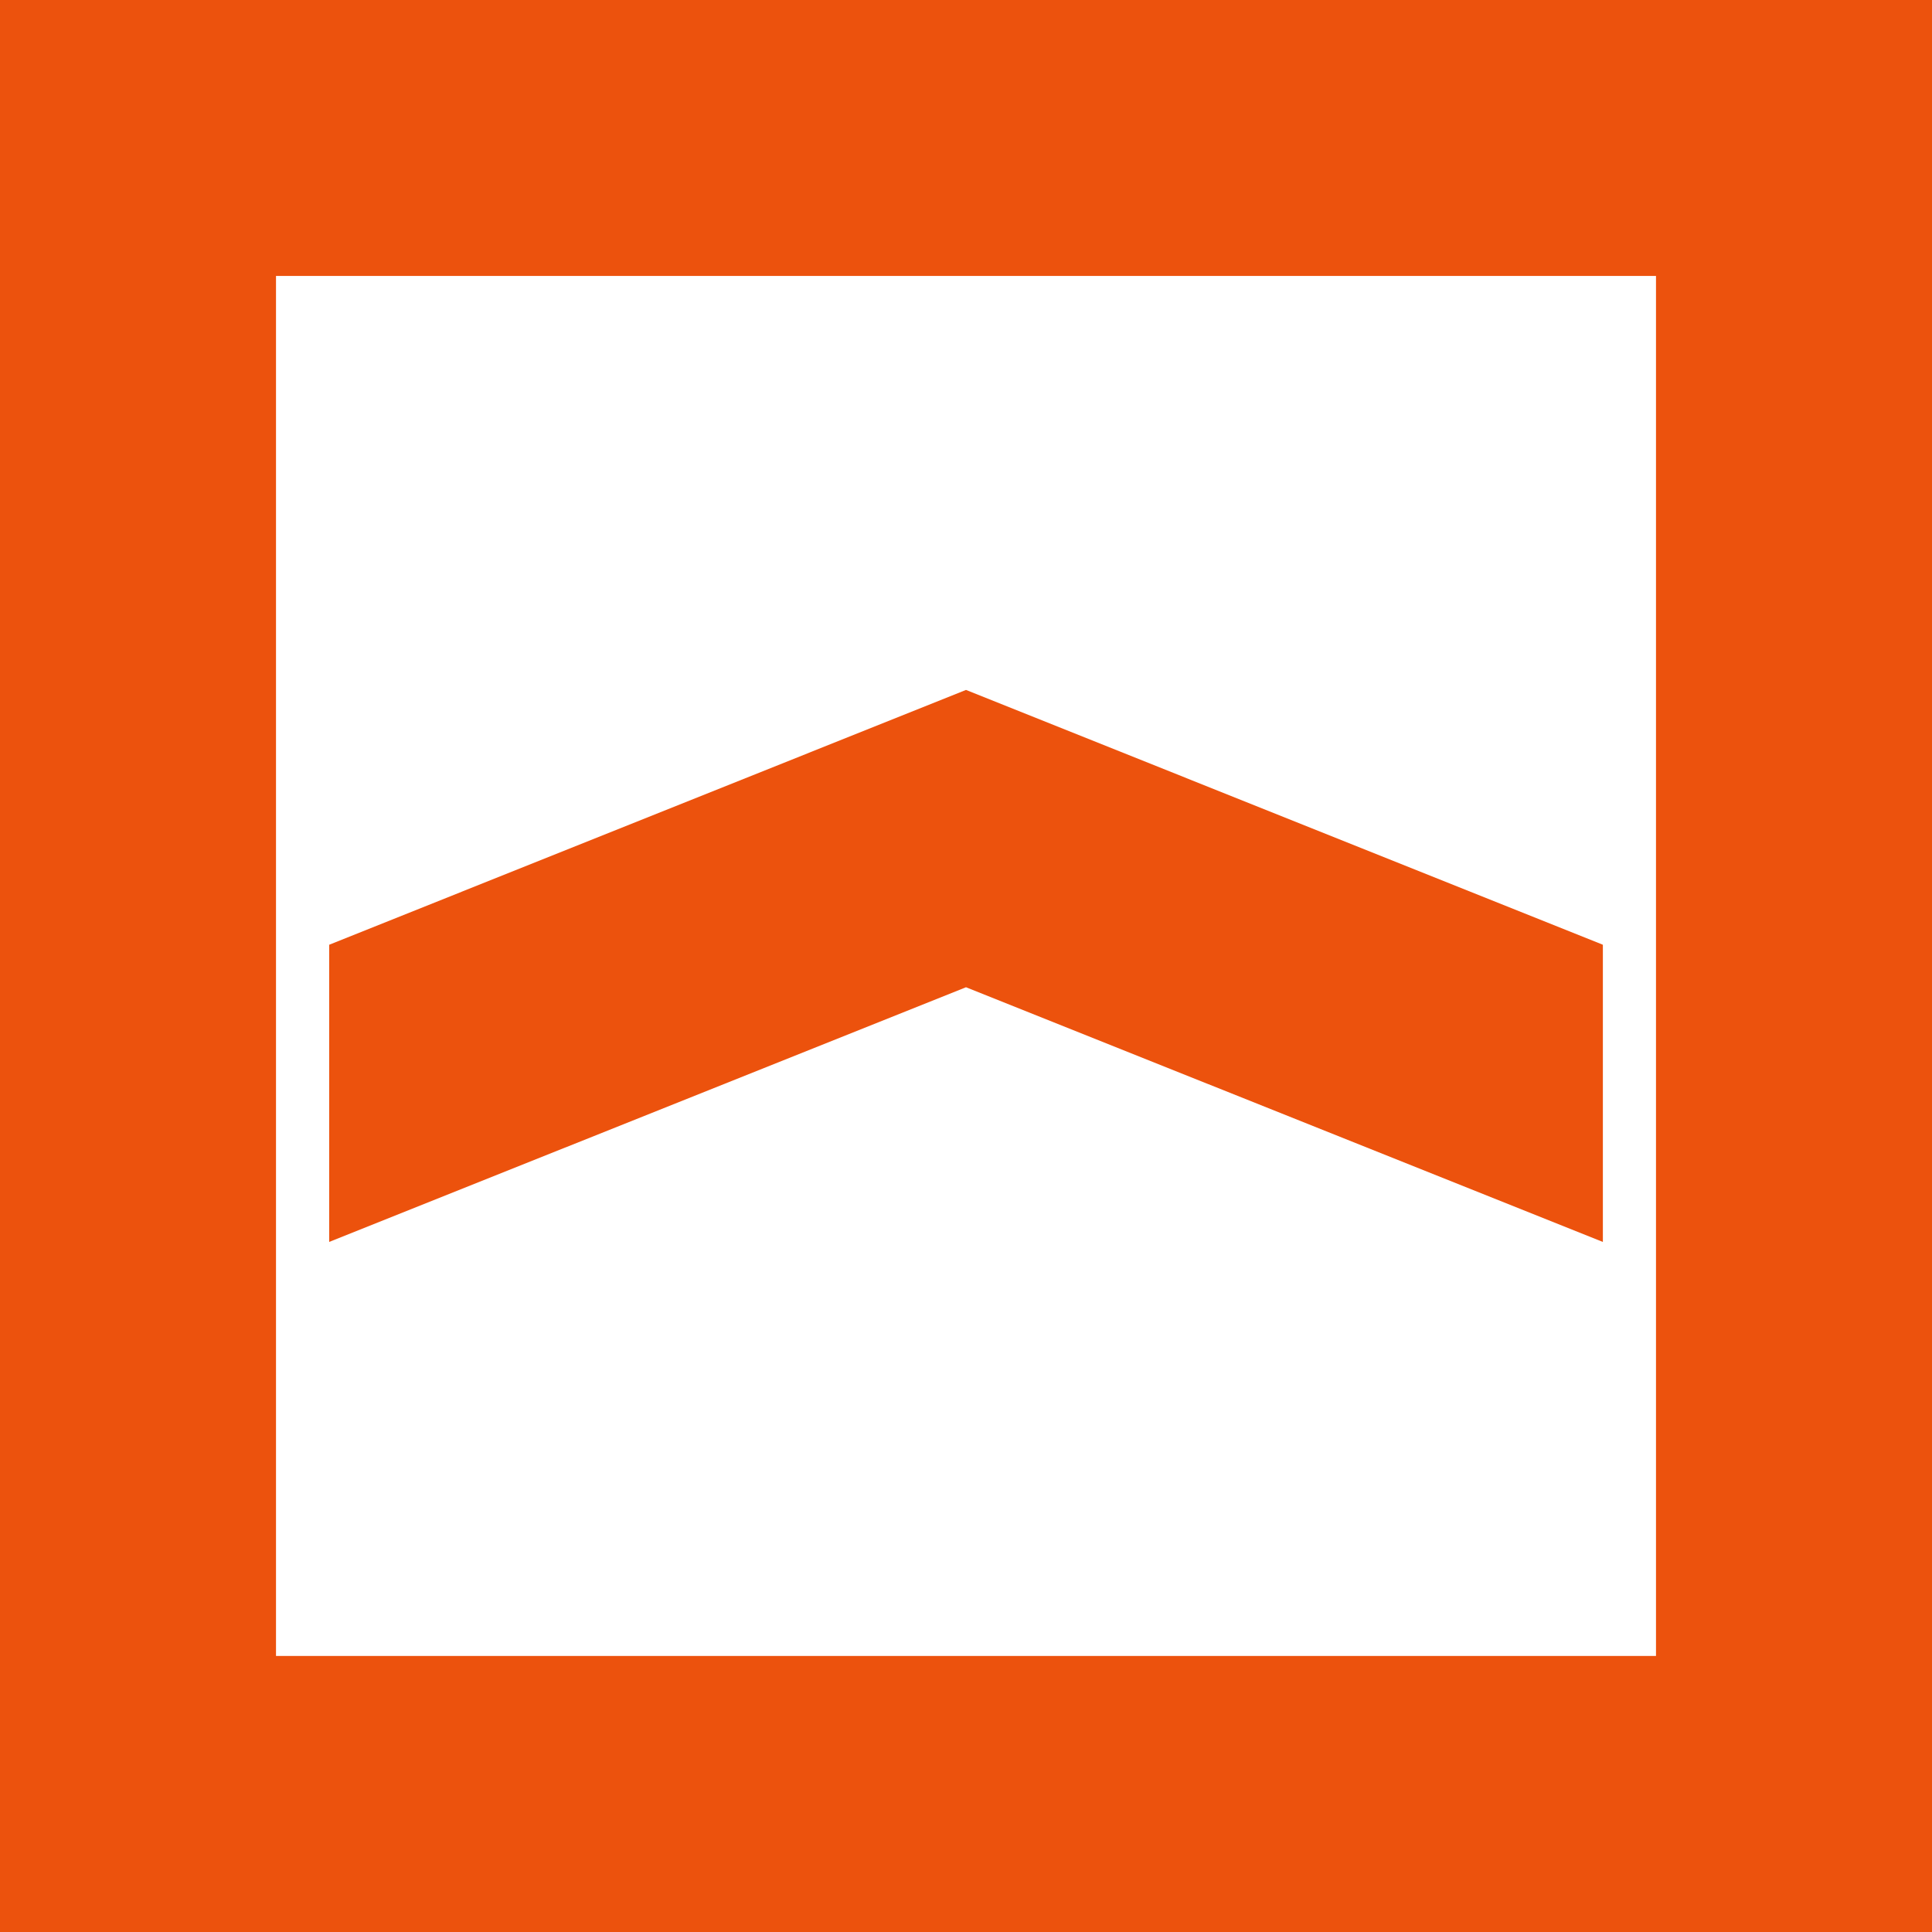
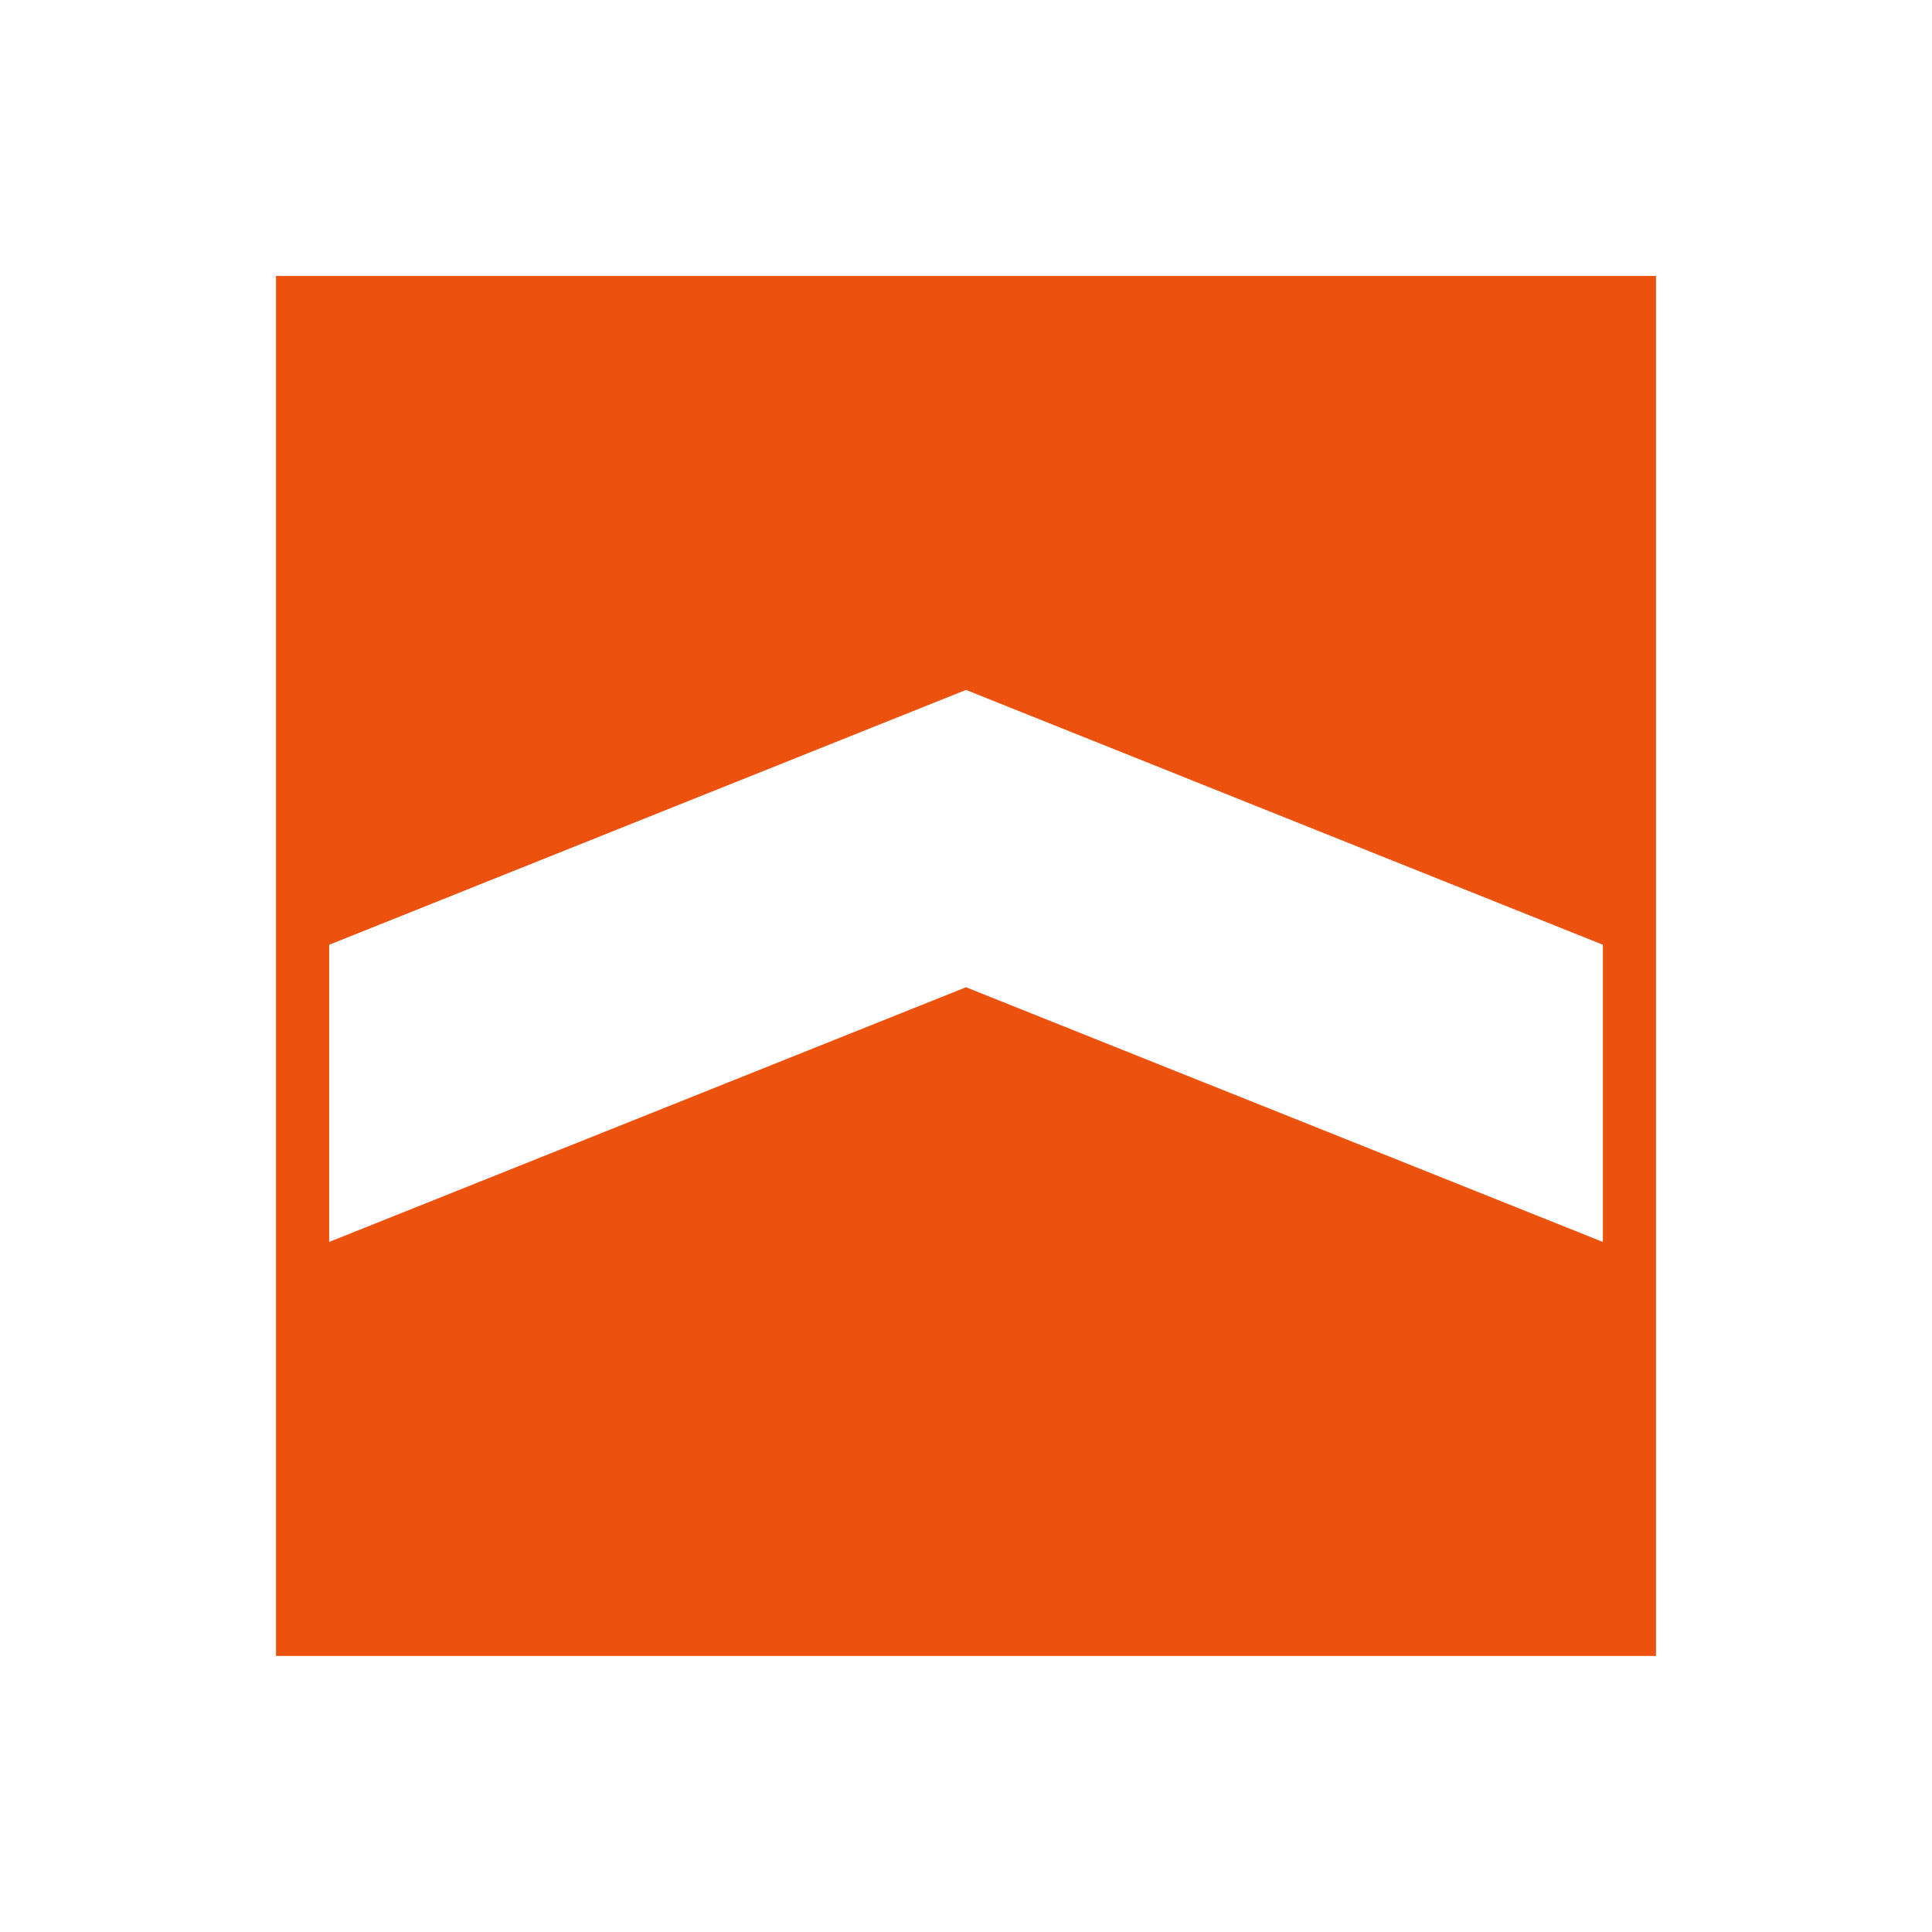
<svg xmlns="http://www.w3.org/2000/svg" width="28" height="28" viewBox="0 0 28 28" fill="none">
  <g id="Bank name=Maskan">
-     <path id="Shape" fill-rule="evenodd" clip-rule="evenodd" d="M0 28H28V0H0V28ZM4 23.999H24V3.999H4V23.999ZM23.23 17.999V13.692L14 9.999L4.771 13.692V17.999L14 14.308L23.23 17.999Z" fill="#EC520D" />
+     <path id="Shape" fill-rule="evenodd" clip-rule="evenodd" d="M0 28H28H0V28ZM4 23.999H24V3.999H4V23.999ZM23.23 17.999V13.692L14 9.999L4.771 13.692V17.999L14 14.308L23.23 17.999Z" fill="#EC520D" />
  </g>
</svg>